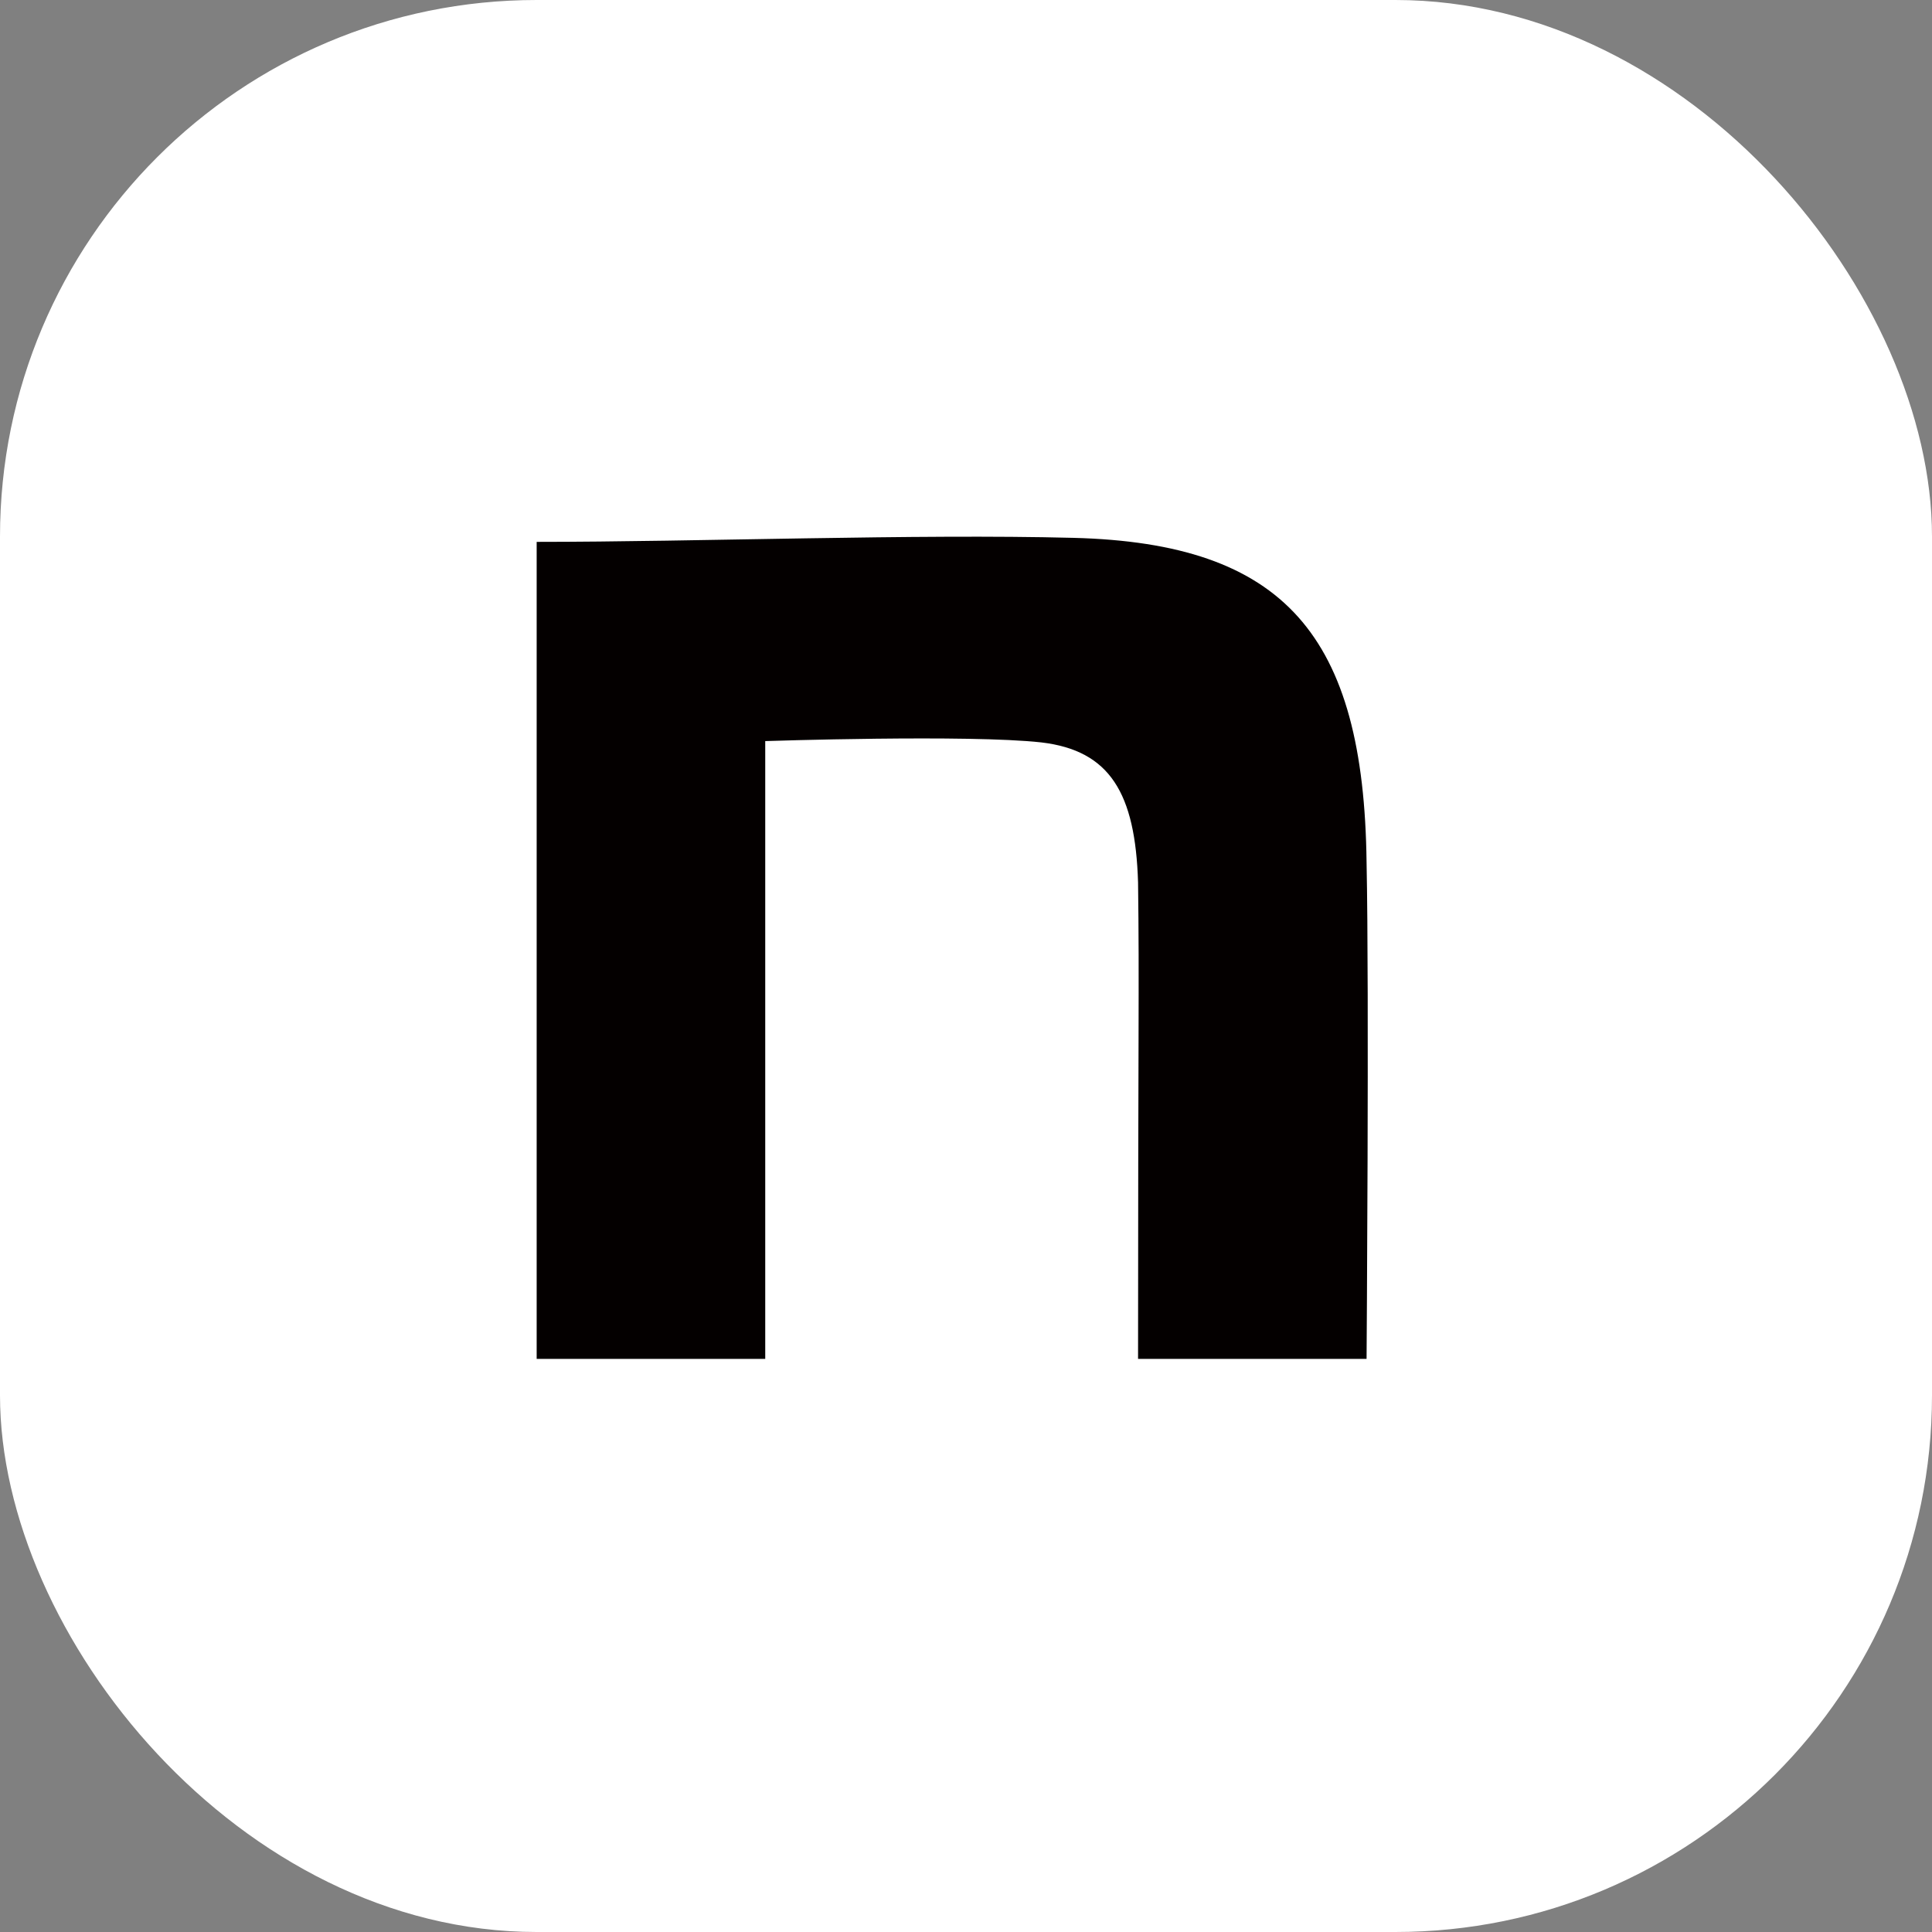
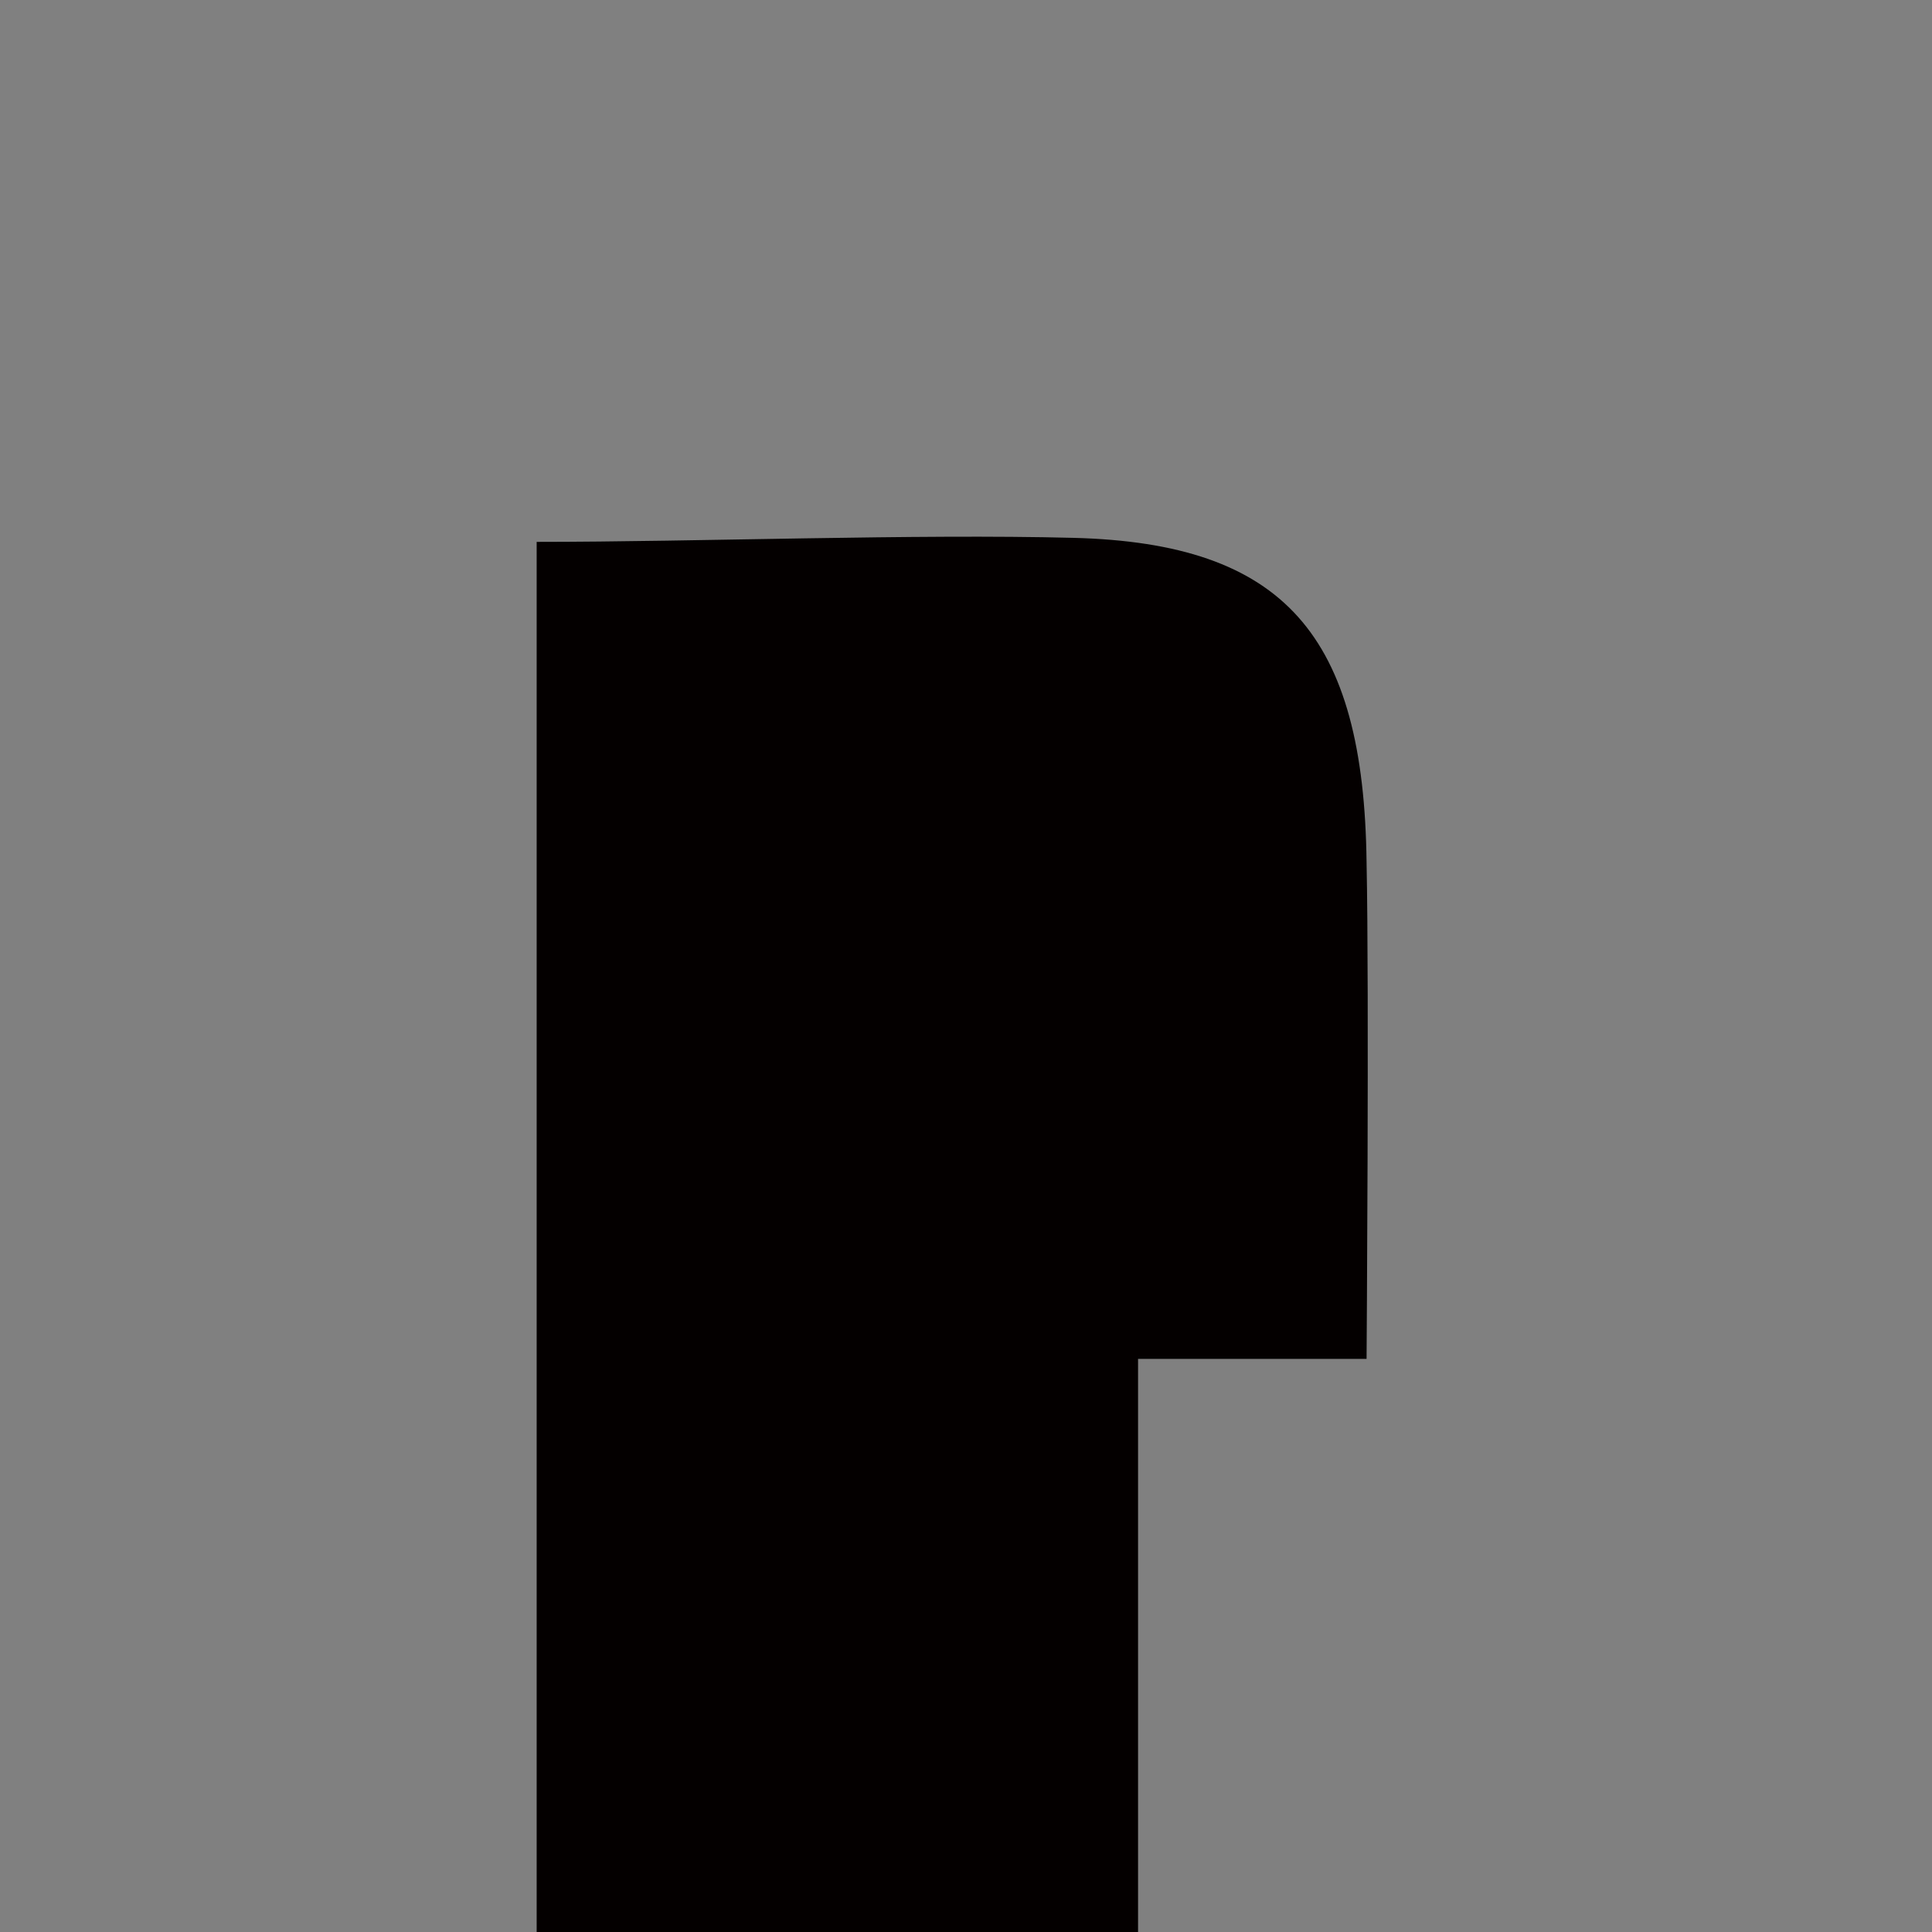
<svg xmlns="http://www.w3.org/2000/svg" width="36" height="36" viewBox="0 0 36 36">
  <rect x="0" y="0" width="36" height="36" fill="#808080" stroke="none" />
  <g transform="translate(-1132 -809)">
-     <rect width="36" height="36" rx="10" transform="translate(1132 809)" fill="#fff" />
-     <path d="M139.57,140.822c2.983,0,7.068-.151,10-.075,3.935.1,5.414,1.815,5.464,6.049.05,2.394,0,9.25,0,9.25h-4.258c0-6,.025-6.989,0-8.879-.05-1.664-.525-2.457-1.8-2.608-1.354-.151-5.147-.025-5.147-.025v11.512H139.57Z" transform="translate(1002.43 678.275)" fill="#040000" />
+     <path d="M139.57,140.822c2.983,0,7.068-.151,10-.075,3.935.1,5.414,1.815,5.464,6.049.05,2.394,0,9.25,0,9.25h-4.258v11.512H139.57Z" transform="translate(1002.43 678.275)" fill="#040000" />
  </g>
</svg>